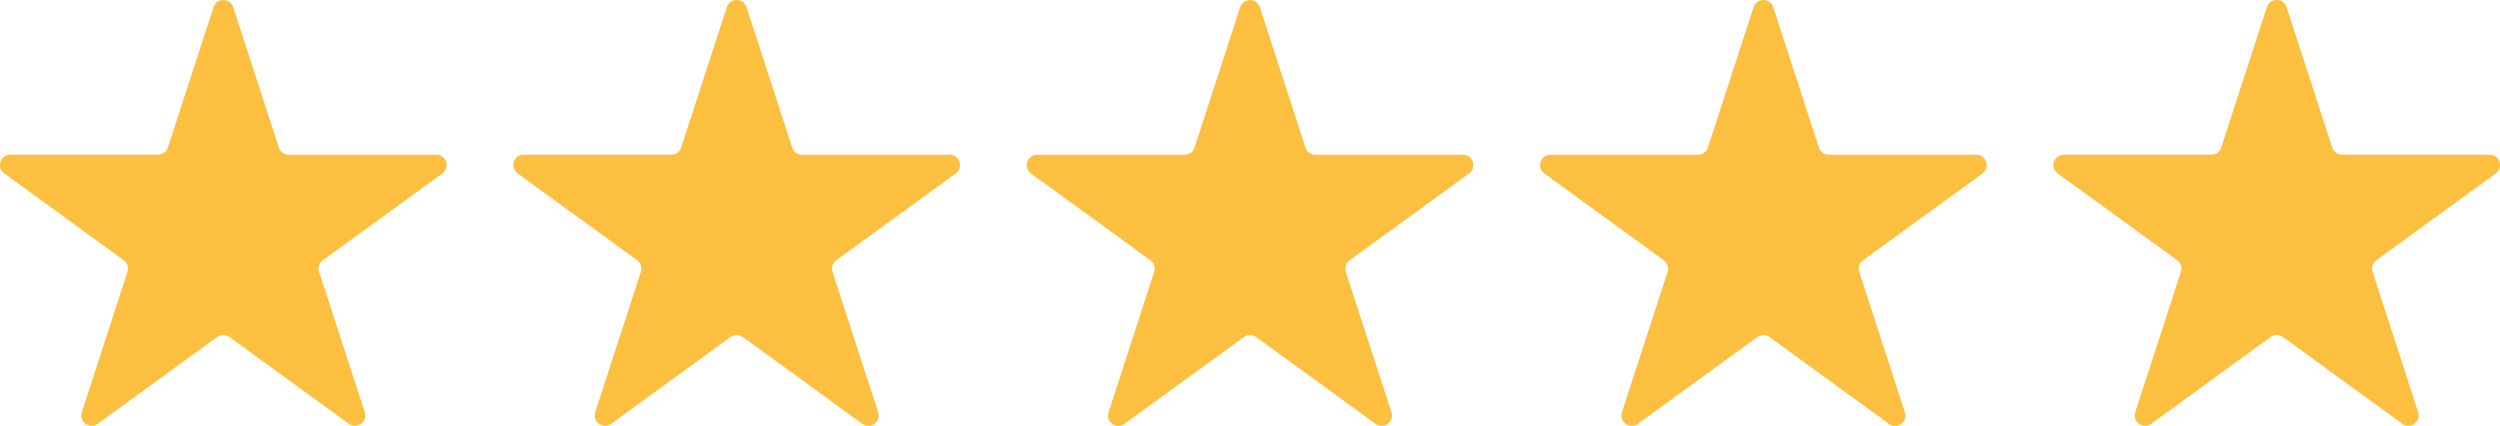
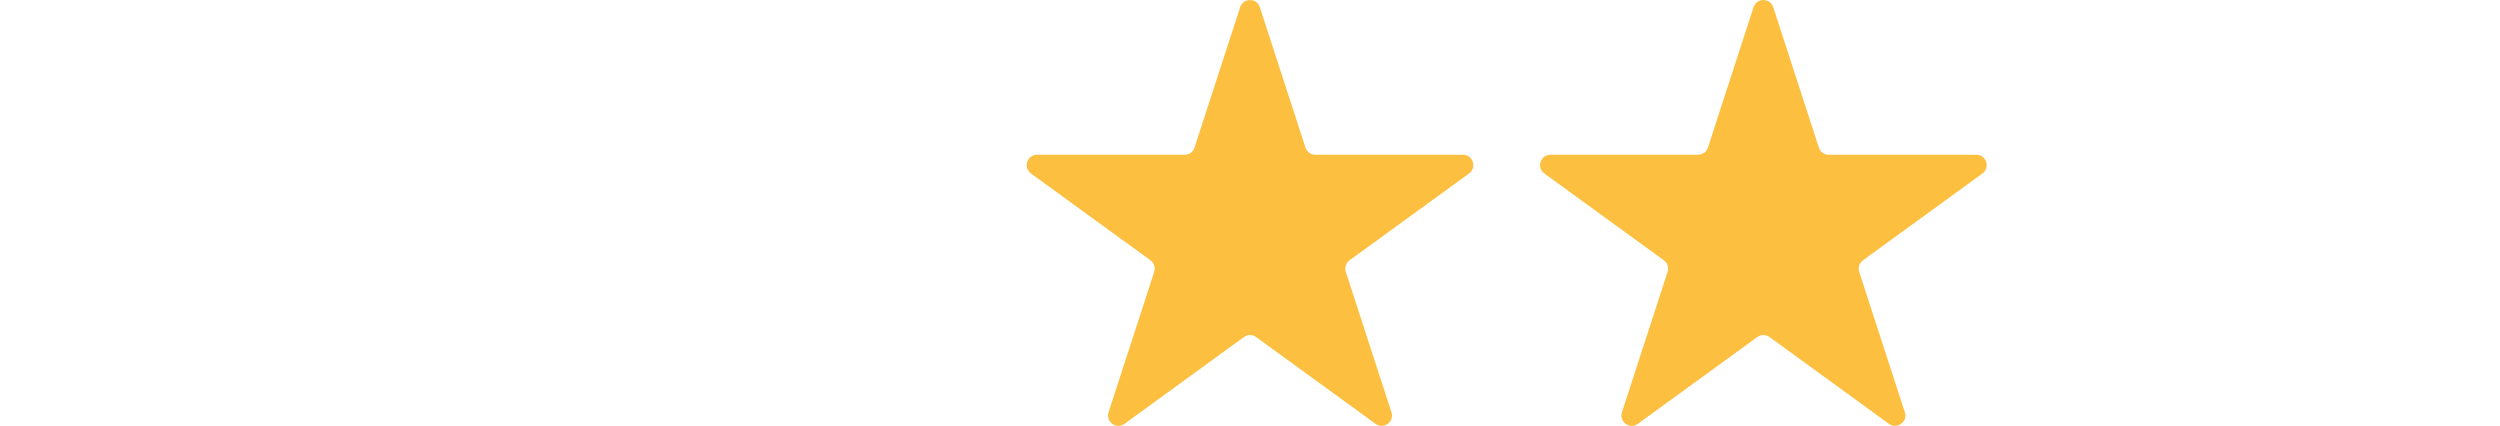
<svg xmlns="http://www.w3.org/2000/svg" id="Layer_2" data-name="Layer 2" viewBox="0 0 332.98 56.72">
  <defs>
    <style>
      .cls-1 {
        fill: #fcbf3f;
        stroke-width: 0px;
      }
    </style>
  </defs>
  <g id="Layer_1-2" data-name="Layer 1">
    <g>
-       <path class="cls-1" d="M58.11,20.61h-19.66c-.6,0-1.13-.38-1.31-.95L31.06.95c-.41-1.27-2.21-1.27-2.62,0l-6.08,18.7c-.18.57-.71.95-1.31.95H1.38c-1.34,0-1.89,1.71-.81,2.5l15.91,11.56c.48.35.69.97.5,1.54l-6.08,18.7c-.41,1.27,1.04,2.33,2.12,1.54l15.91-11.56c.48-.35,1.14-.35,1.62,0l15.91,11.56c1.08.79,2.54-.27,2.12-1.54l-6.08-18.7c-.18-.57.02-1.19.5-1.54l15.91-11.56c1.08-.79.53-2.5-.81-2.5Z" />
-       <path class="cls-1" d="M126.48,20.61h-19.66c-.6,0-1.13-.38-1.31-.95L99.43.95c-.41-1.27-2.21-1.27-2.62,0l-6.08,18.7c-.18.57-.71.95-1.31.95h-19.66c-1.34,0-1.89,1.71-.81,2.5l15.91,11.56c.48.35.69.97.5,1.54l-6.08,18.7c-.41,1.27,1.04,2.33,2.12,1.54l15.91-11.56c.48-.35,1.14-.35,1.62,0l15.91,11.56c1.08.79,2.54-.27,2.12-1.54l-6.08-18.7c-.18-.57.02-1.19.5-1.54l15.91-11.56c1.08-.79.53-2.5-.81-2.5Z" />
      <path class="cls-1" d="M194.85,20.61h-19.66c-.6,0-1.13-.38-1.31-.95l-6.08-18.7c-.41-1.27-2.21-1.27-2.62,0l-6.08,18.7c-.18.57-.71.95-1.31.95h-19.66c-1.34,0-1.89,1.71-.81,2.5l15.91,11.56c.48.35.69.97.5,1.54l-6.08,18.7c-.41,1.27,1.04,2.33,2.12,1.54l15.91-11.56c.48-.35,1.14-.35,1.62,0l15.91,11.56c1.08.79,2.54-.27,2.12-1.54l-6.08-18.7c-.18-.57.02-1.19.5-1.54l15.91-11.56c1.08-.79.53-2.5-.81-2.5Z" />
      <path class="cls-1" d="M263.23,20.61h-19.66c-.6,0-1.13-.38-1.31-.95l-6.08-18.7c-.41-1.27-2.21-1.27-2.62,0l-6.08,18.7c-.18.57-.71.95-1.31.95h-19.66c-1.34,0-1.89,1.71-.81,2.5l15.91,11.56c.48.35.69.97.5,1.54l-6.08,18.7c-.41,1.27,1.04,2.33,2.12,1.54l15.91-11.56c.48-.35,1.14-.35,1.62,0l15.91,11.56c1.08.79,2.54-.27,2.12-1.54l-6.08-18.7c-.18-.57.02-1.19.5-1.54l15.91-11.56c1.08-.79.53-2.5-.81-2.5Z" />
-       <path class="cls-1" d="M332.41,23.1c1.08-.79.53-2.5-.81-2.5h-19.66c-.6,0-1.13-.38-1.31-.95l-6.08-18.7c-.41-1.27-2.21-1.27-2.62,0l-6.08,18.7c-.18.57-.71.95-1.31.95h-19.66c-1.34,0-1.89,1.71-.81,2.5l15.91,11.56c.48.35.69.97.5,1.54l-6.08,18.7c-.41,1.27,1.04,2.33,2.12,1.54l15.91-11.56c.48-.35,1.14-.35,1.62,0l15.91,11.56c1.08.79,2.54-.27,2.12-1.54l-6.08-18.7c-.18-.57.02-1.19.5-1.54l15.91-11.56Z" />
    </g>
  </g>
</svg>